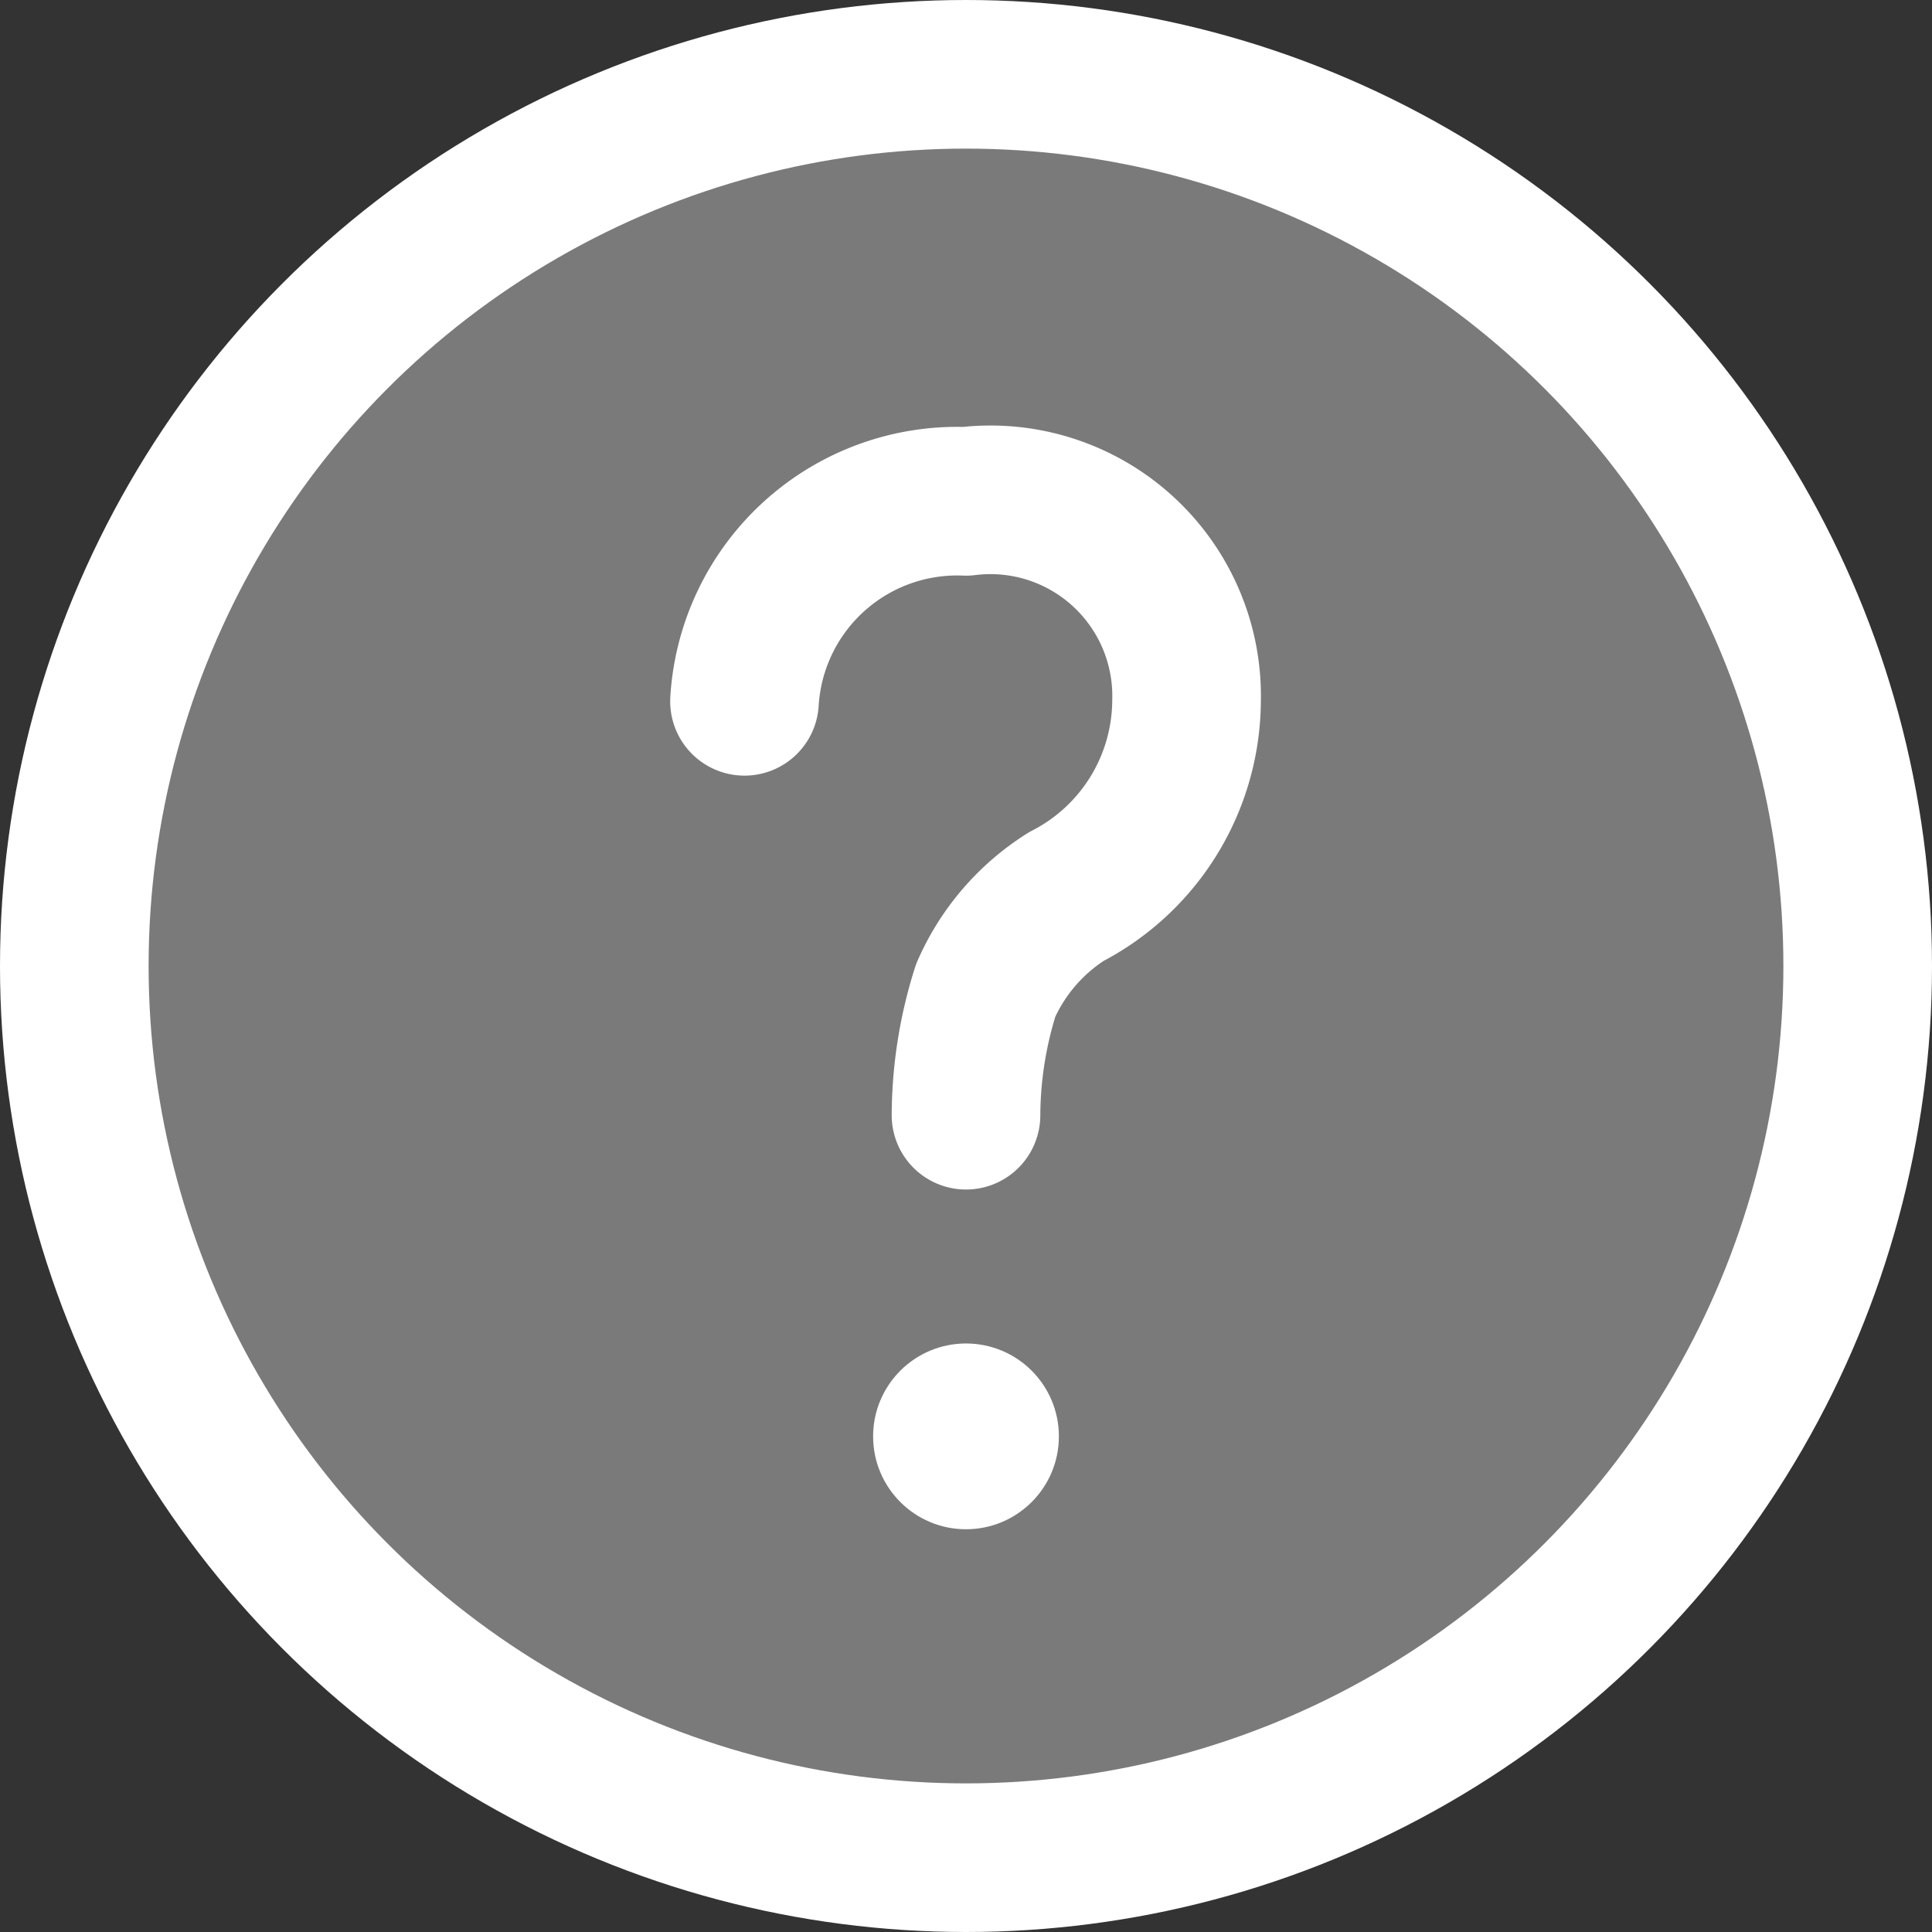
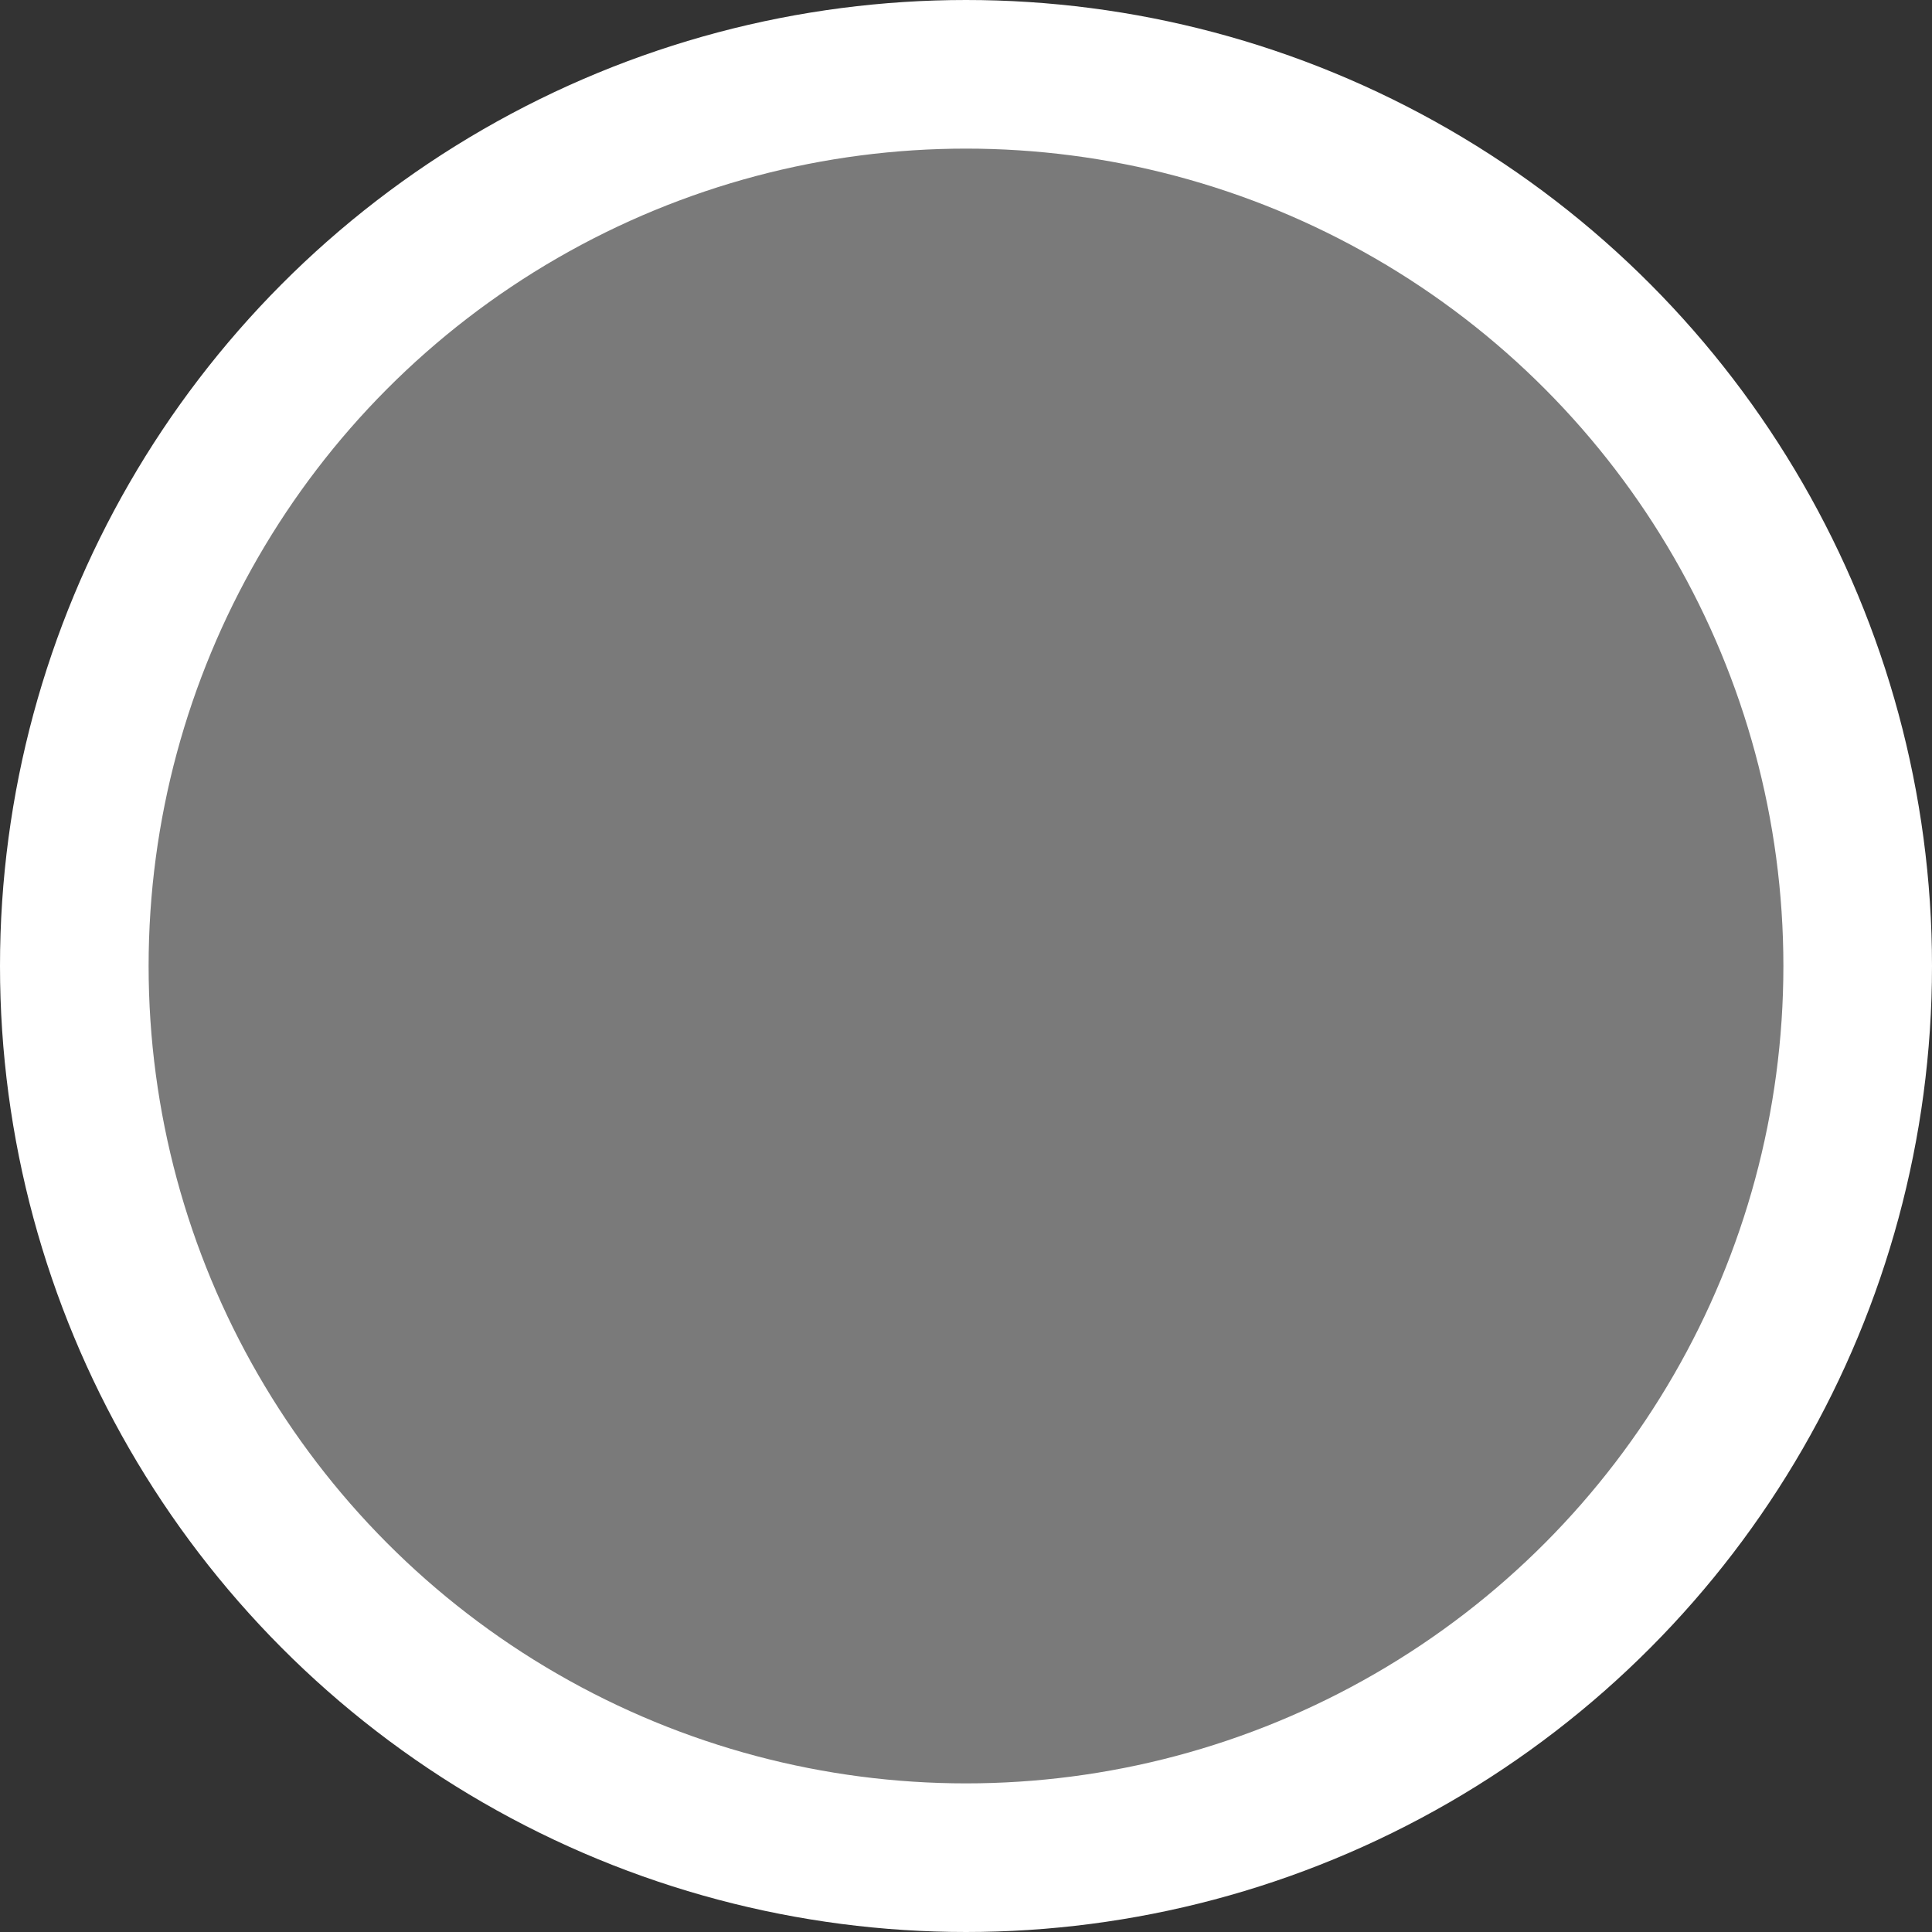
<svg xmlns="http://www.w3.org/2000/svg" width="26" height="26" viewBox="0 0 26 26">
  <rect x="0" y="0" width="26" height="26" fill="#333333" stroke="none" />
  <g id="icon-guide-w" transform="translate(-13.5 -13.5)">
    <circle id="楕円形_197" data-name="楕円形 197" cx="12" cy="12" r="12" transform="translate(14.5 14.5)" fill="rgba(255,255,255,0.35)" stroke="#fff" stroke-linecap="round" stroke-linejoin="round" stroke-width="2" />
-     <circle id="楕円形_198" data-name="楕円形 198" cx="1.25" cy="1.25" r="1.25" transform="translate(25.25 31.58)" fill="#fff" />
-     <path id="パス_58" data-name="パス 58" d="M21.64,21.745a2.867,2.867,0,0,1,2.981-2.691,2.64,2.64,0,0,1,2.968,2.691,2.981,2.981,0,0,1-1.617,2.627,2.842,2.842,0,0,0-1.086,1.263,5.634,5.634,0,0,0-.265,1.68" transform="translate(1.879 1.193)" fill="none" stroke="#fff" stroke-linecap="round" stroke-linejoin="round" stroke-width="2" />
  </g>
</svg>